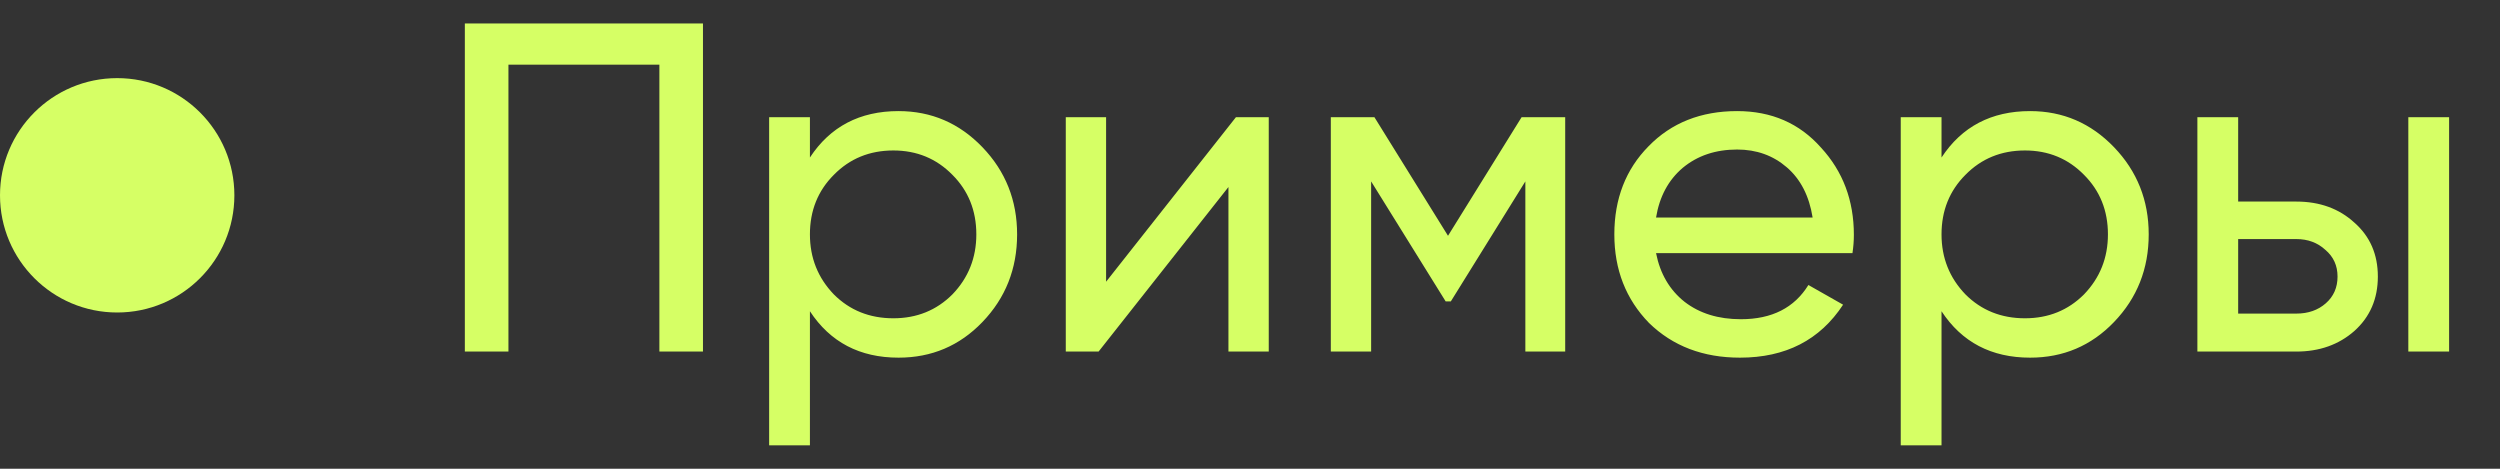
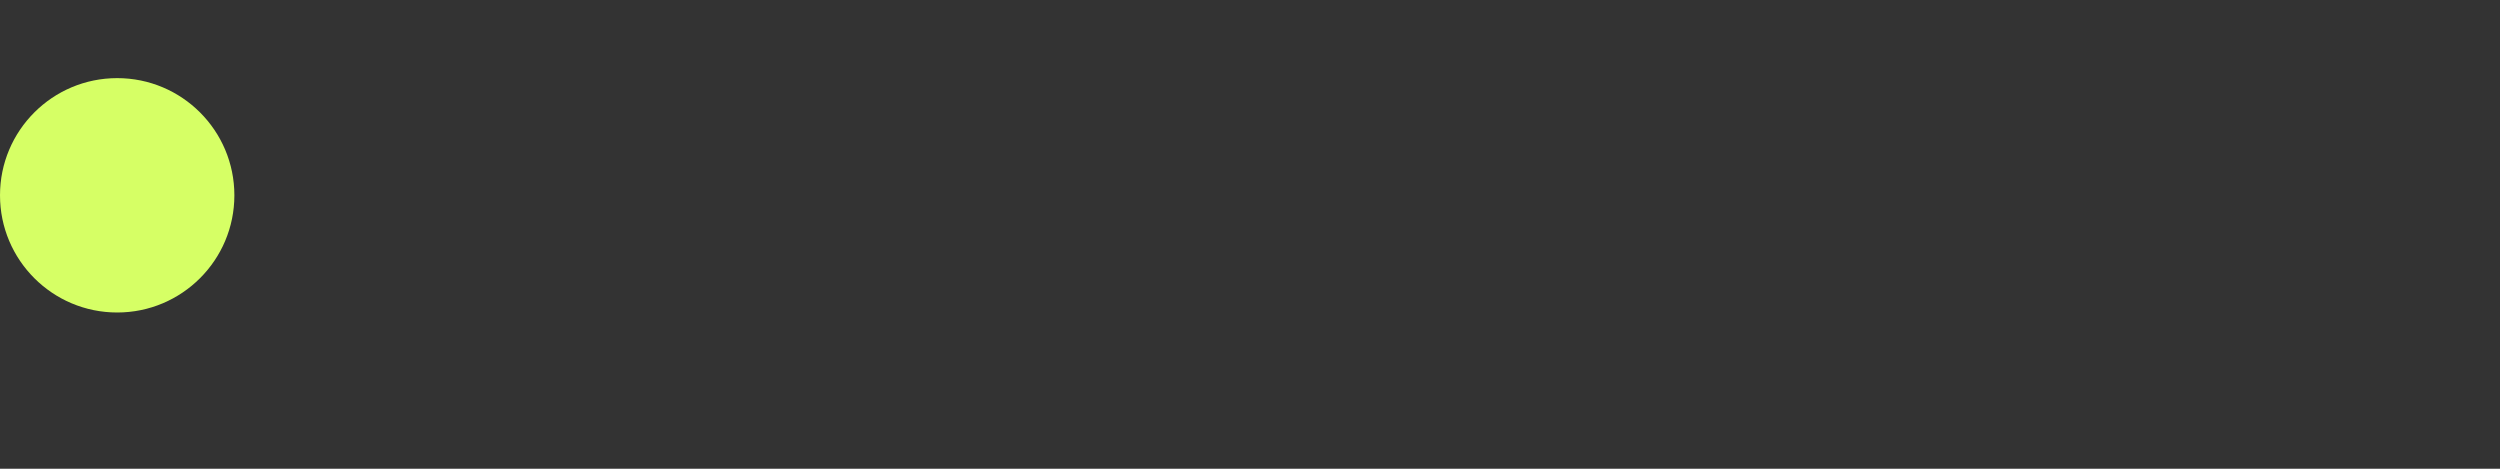
<svg xmlns="http://www.w3.org/2000/svg" width="64" height="12" viewBox="0 0 64 12" fill="none">
  <rect x="0" y="0" width="64" height="12" fill="#333333" stroke="none" />
  <circle cx="3" cy="5" r="3" fill="#D6FF65" />
-   <path d="M11.9 0.6H17.996V9H16.88V1.656H13.016V9H11.9V0.6ZM23.002 2.844C23.842 2.844 24.558 3.152 25.15 3.768C25.742 4.384 26.038 5.128 26.038 6C26.038 6.88 25.742 7.628 25.15 8.244C24.566 8.852 23.85 9.156 23.002 9.156C22.01 9.156 21.254 8.76 20.734 7.968V11.4H19.69V3H20.734V4.032C21.254 3.24 22.01 2.844 23.002 2.844ZM22.87 8.148C23.47 8.148 23.974 7.944 24.382 7.536C24.79 7.112 24.994 6.6 24.994 6C24.994 5.392 24.79 4.884 24.382 4.476C23.974 4.06 23.47 3.852 22.87 3.852C22.262 3.852 21.754 4.06 21.346 4.476C20.938 4.884 20.734 5.392 20.734 6C20.734 6.6 20.938 7.112 21.346 7.536C21.754 7.944 22.262 8.148 22.87 8.148ZM28.316 7.212L31.64 3H32.48V9H31.448V4.788L28.124 9H27.284V3H28.316V7.212ZM38.953 3H40.069V9H39.049V4.644L37.141 7.716H37.009L35.101 4.644V9H34.069V3H35.185L37.069 6.036L38.953 3ZM47.423 6.48H42.395C42.499 7.008 42.743 7.424 43.127 7.728C43.511 8.024 43.991 8.172 44.567 8.172C45.359 8.172 45.935 7.88 46.295 7.296L47.183 7.8C46.591 8.704 45.711 9.156 44.543 9.156C43.599 9.156 42.823 8.86 42.215 8.268C41.623 7.66 41.327 6.904 41.327 6C41.327 5.088 41.619 4.336 42.203 3.744C42.787 3.144 43.543 2.844 44.471 2.844C45.351 2.844 46.067 3.156 46.619 3.78C47.179 4.388 47.459 5.132 47.459 6.012C47.459 6.164 47.447 6.32 47.423 6.48ZM44.471 3.828C43.919 3.828 43.455 3.984 43.079 4.296C42.711 4.608 42.483 5.032 42.395 5.568H46.403C46.315 5.016 46.095 4.588 45.743 4.284C45.391 3.98 44.967 3.828 44.471 3.828ZM51.971 2.844C52.811 2.844 53.527 3.152 54.119 3.768C54.711 4.384 55.007 5.128 55.007 6C55.007 6.88 54.711 7.628 54.119 8.244C53.535 8.852 52.819 9.156 51.971 9.156C50.979 9.156 50.223 8.76 49.703 7.968V11.4H48.659V3H49.703V4.032C50.223 3.24 50.979 2.844 51.971 2.844ZM51.839 8.148C52.439 8.148 52.943 7.944 53.351 7.536C53.759 7.112 53.963 6.6 53.963 6C53.963 5.392 53.759 4.884 53.351 4.476C52.943 4.06 52.439 3.852 51.839 3.852C51.231 3.852 50.723 4.06 50.315 4.476C49.907 4.884 49.703 5.392 49.703 6C49.703 6.6 49.907 7.112 50.315 7.536C50.723 7.944 51.231 8.148 51.839 8.148ZM57.297 5.16H58.785C59.385 5.16 59.881 5.34 60.273 5.7C60.673 6.052 60.873 6.512 60.873 7.08C60.873 7.648 60.673 8.112 60.273 8.472C59.873 8.824 59.377 9 58.785 9H56.253V3H57.297V5.16ZM61.653 9V3H62.697V9H61.653ZM57.297 8.028H58.785C59.089 8.028 59.341 7.94 59.541 7.764C59.741 7.588 59.841 7.36 59.841 7.08C59.841 6.8 59.737 6.572 59.529 6.396C59.329 6.212 59.081 6.12 58.785 6.12H57.297V8.028Z" fill="#D6FF65" />
</svg>